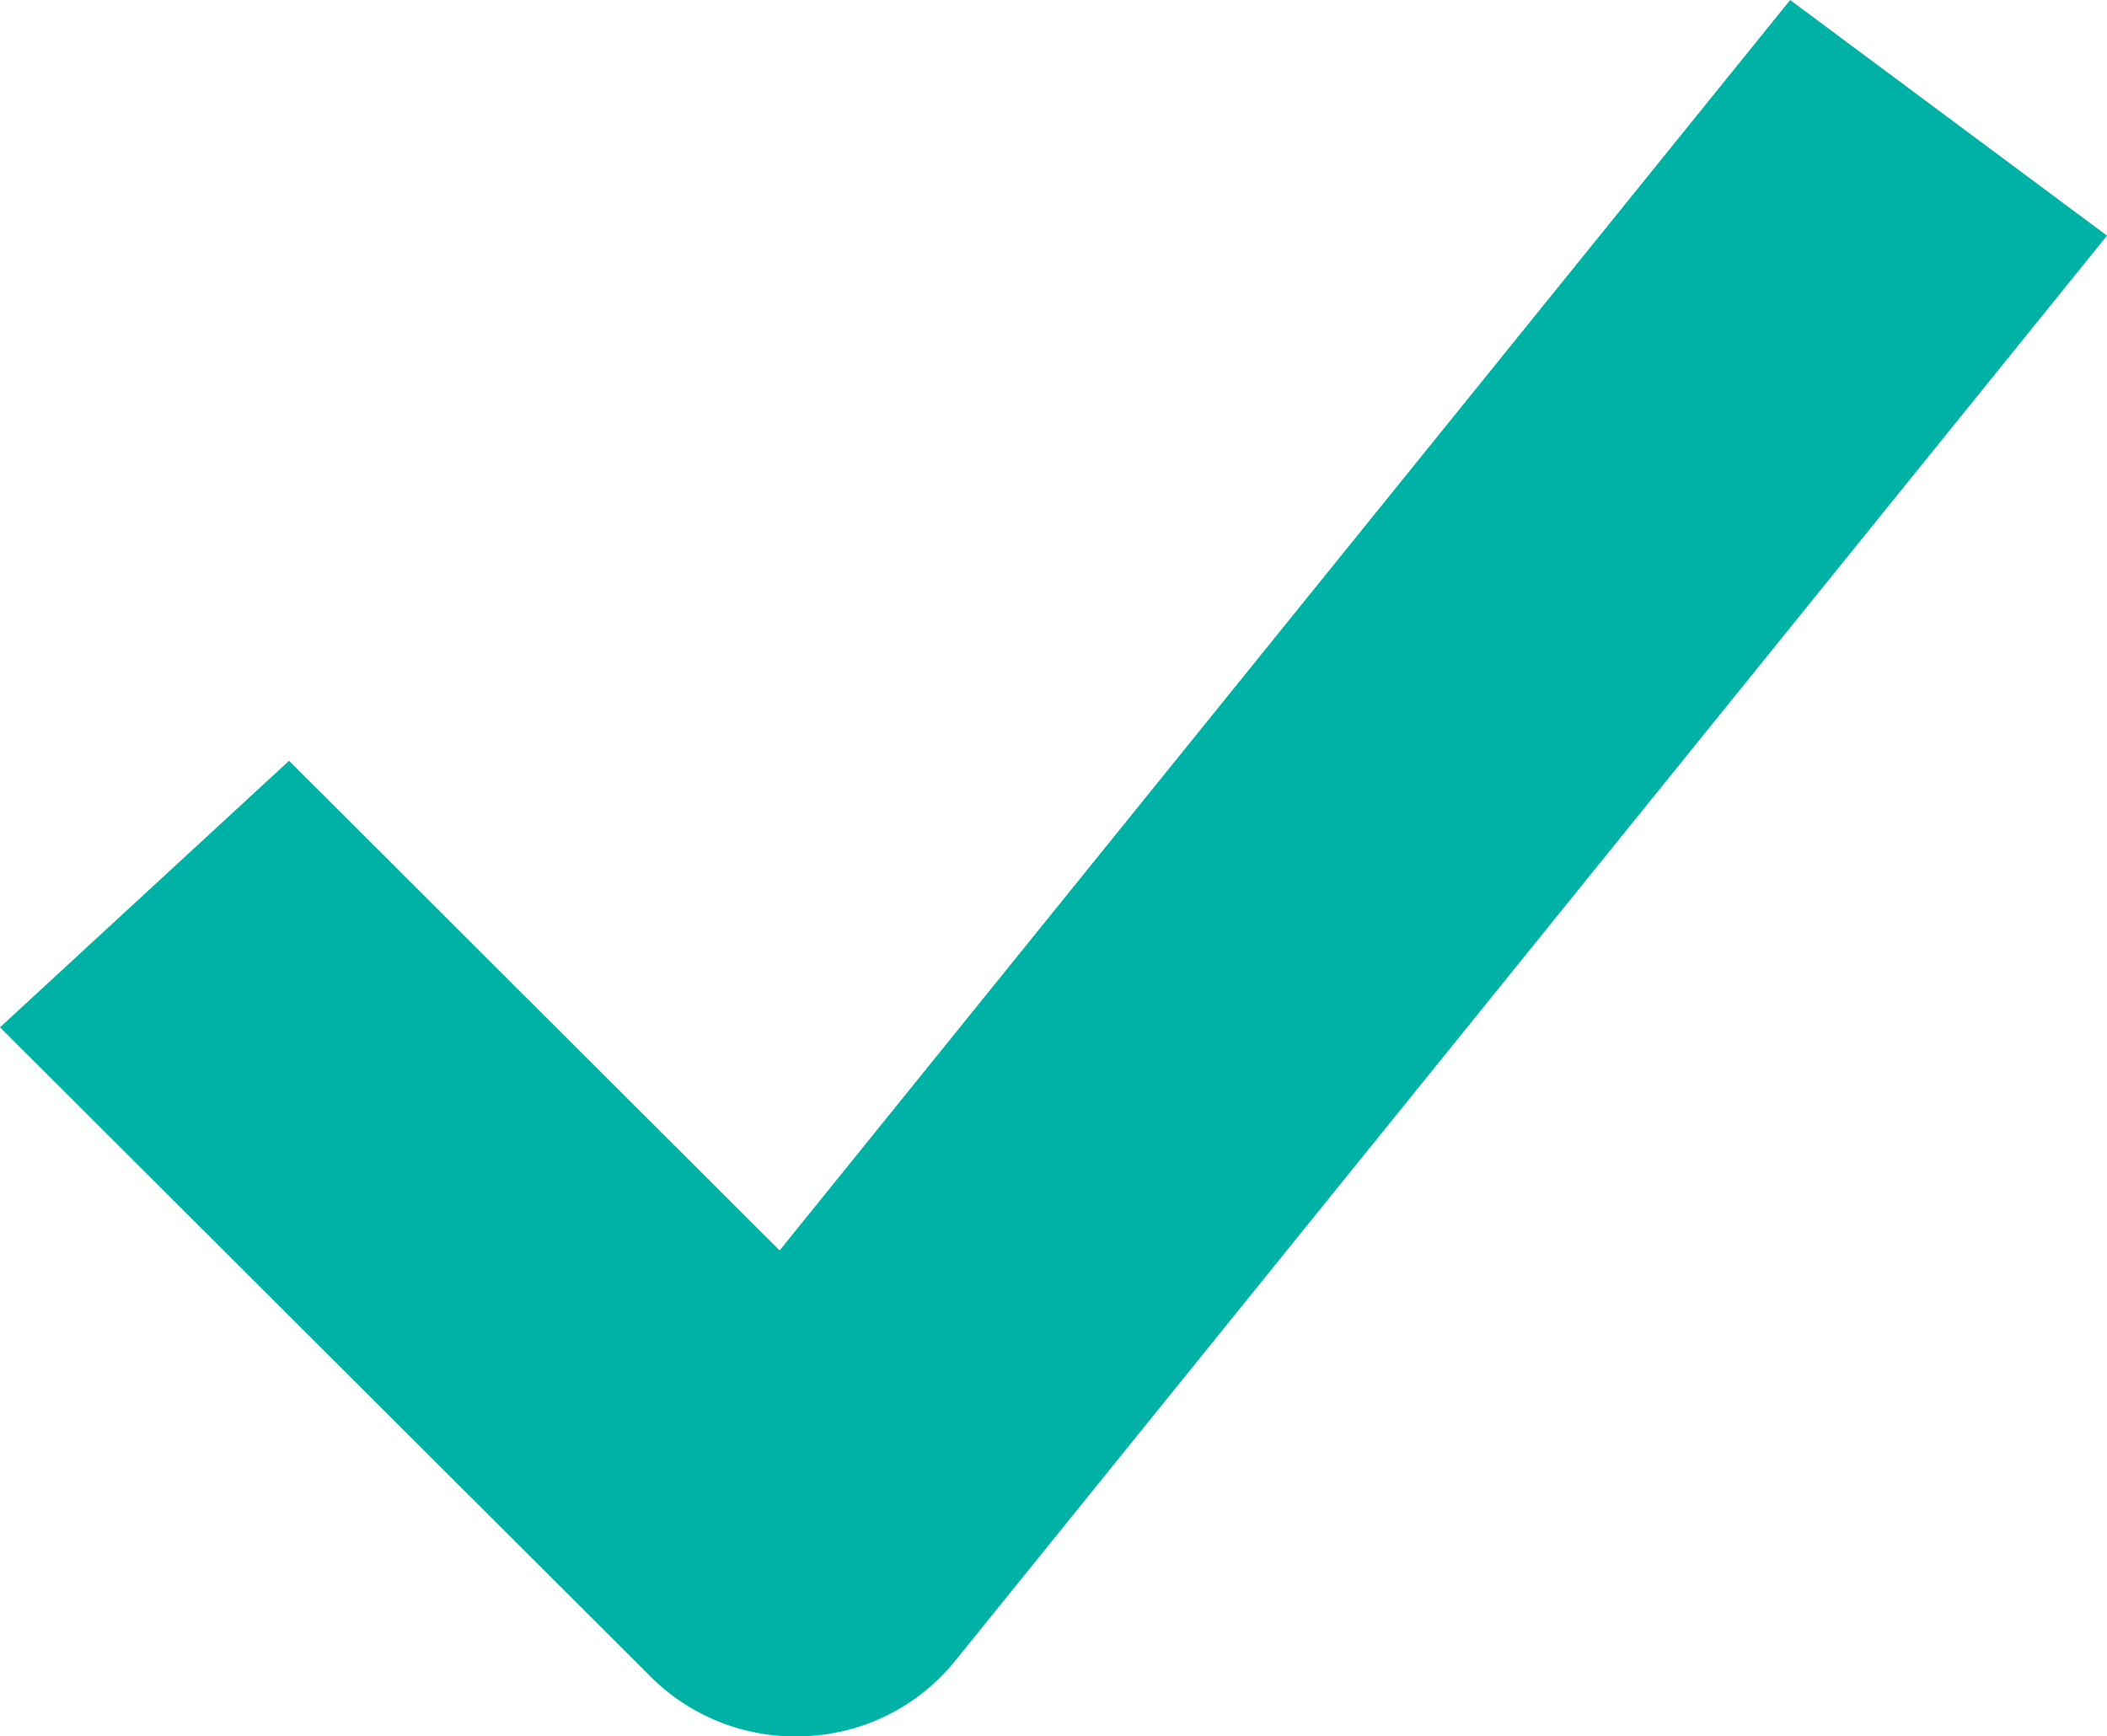
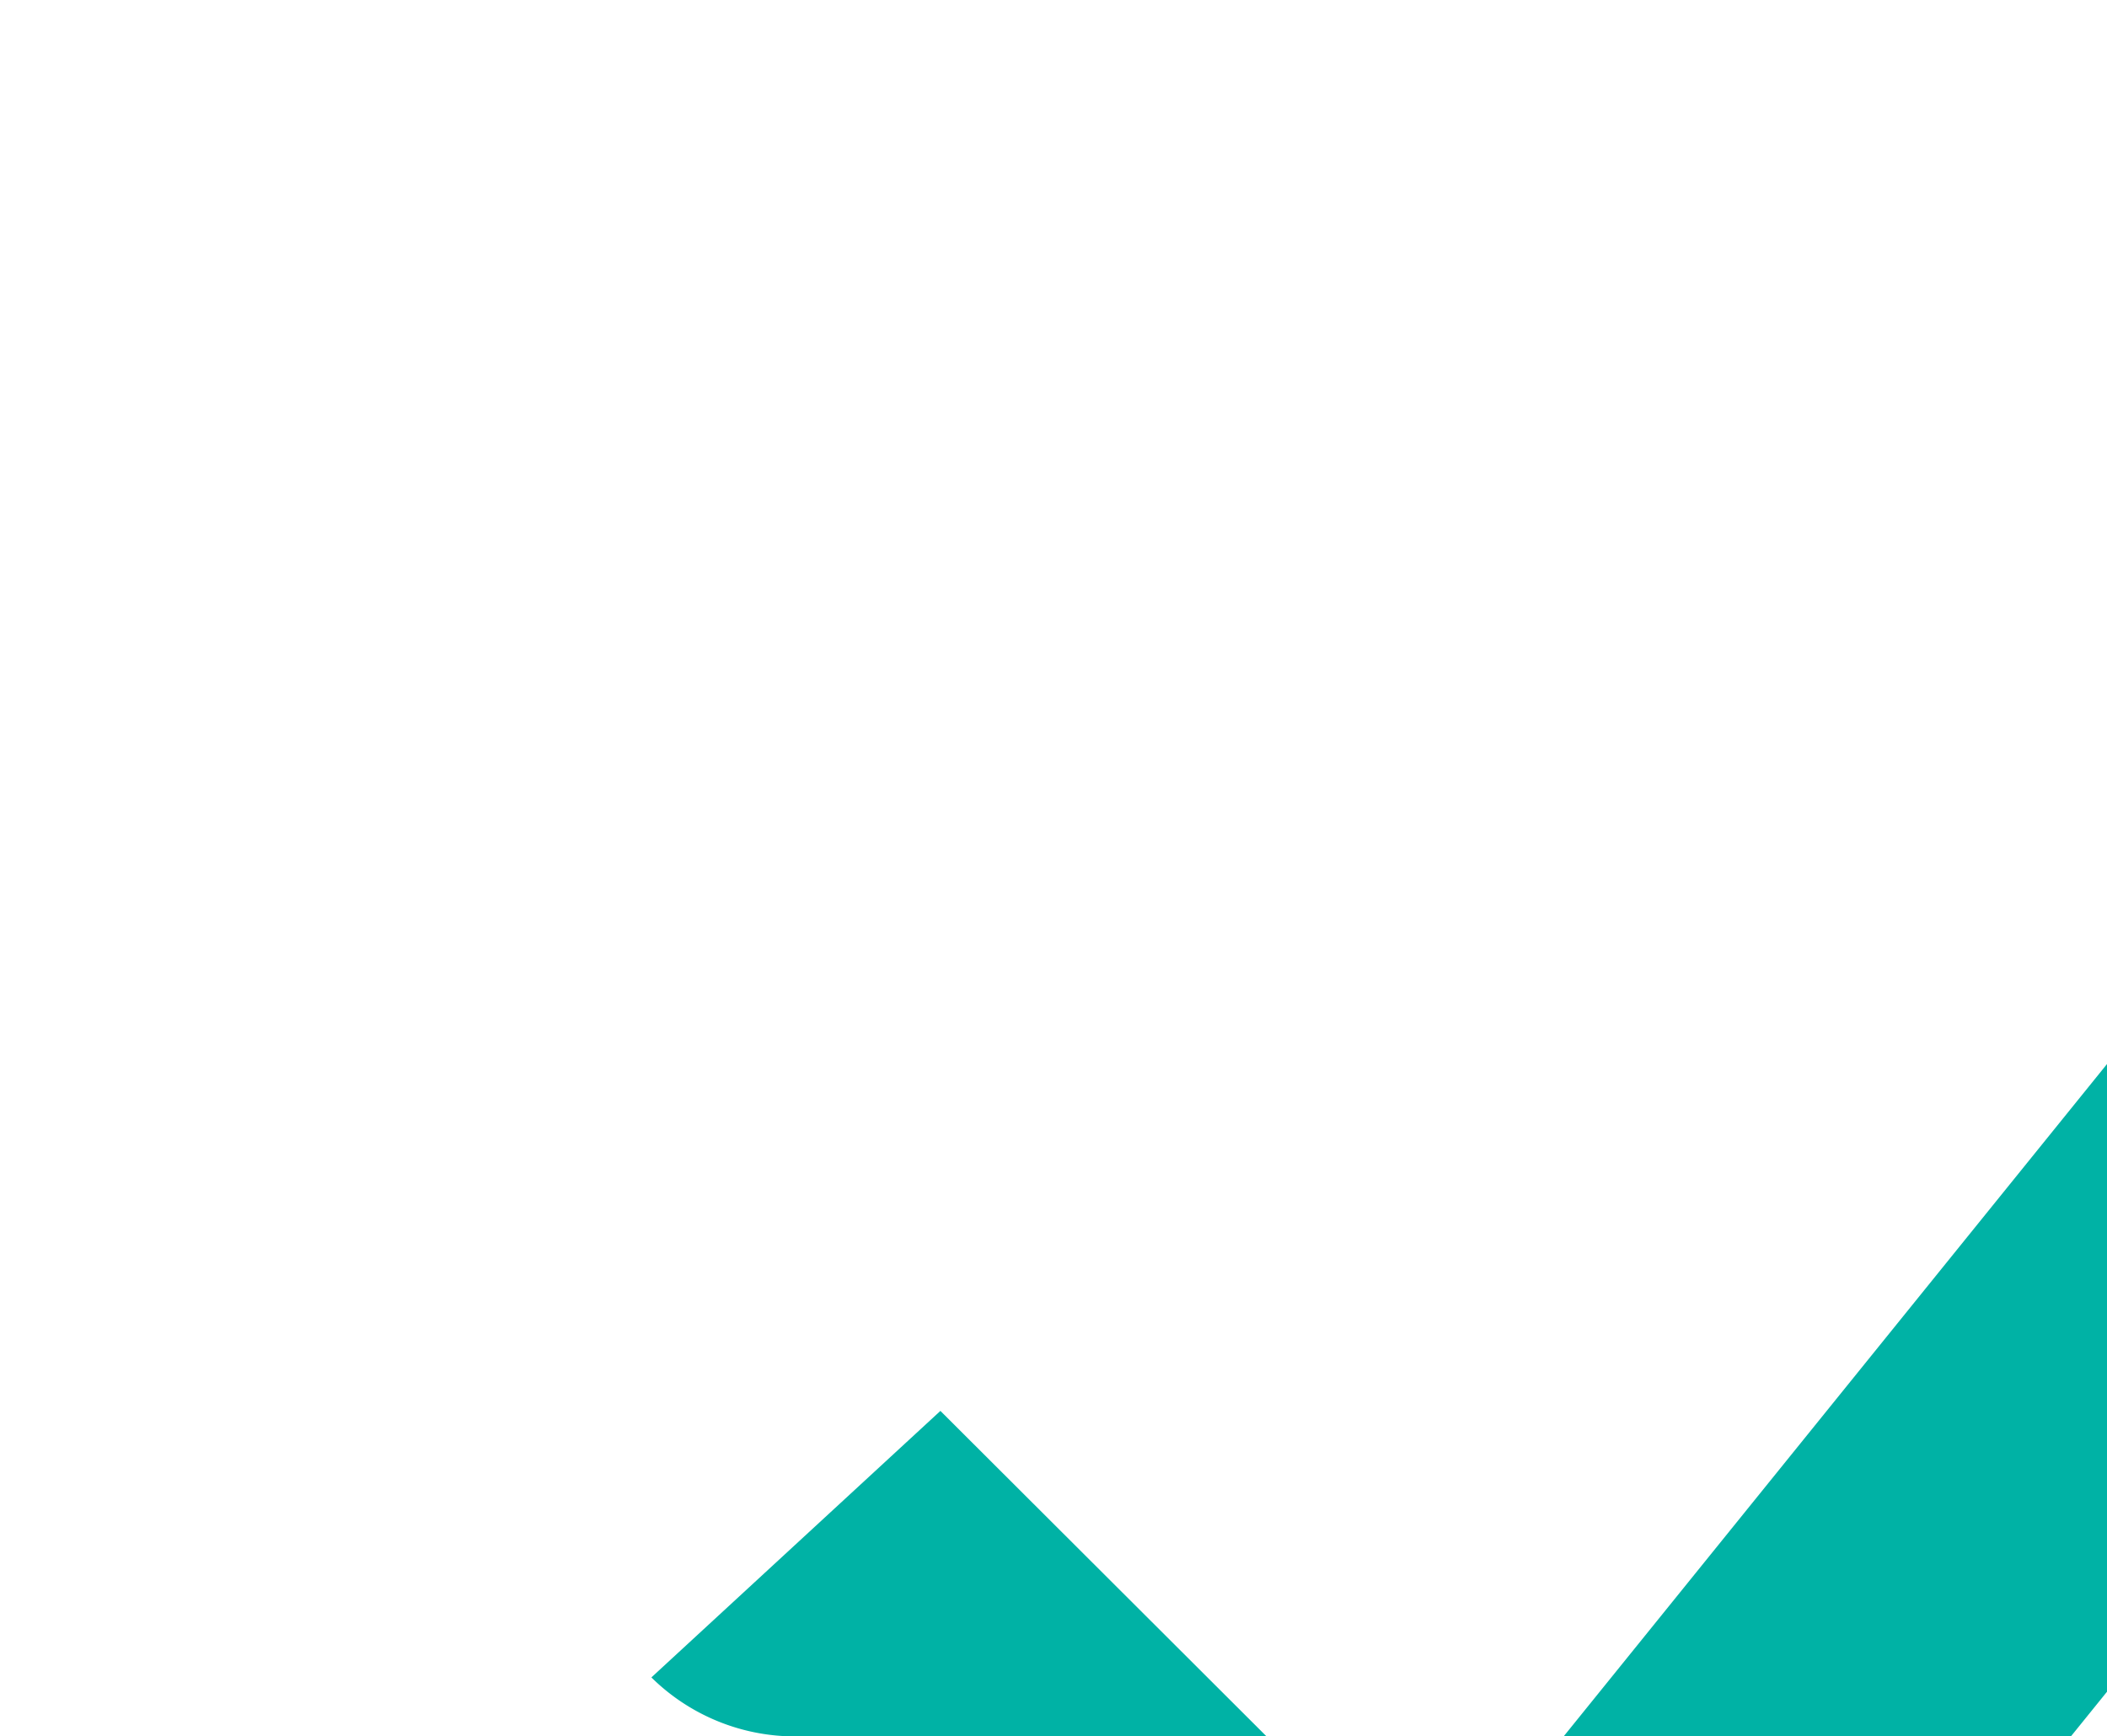
<svg xmlns="http://www.w3.org/2000/svg" width="132.139" height="108.907" viewBox="0 0 132.139 108.907">
-   <path d="M1017.571,1636.374a12.834,12.834,0,0,1-9.062-3.7L967.658,1591.9l18.126-16.716,30.767,30.709,63.375-78.426,19.871,14.778-72.29,89.457a12.736,12.736,0,0,1-9.269,4.654C1018.016,1636.368,1017.792,1636.374,1017.571,1636.374Z" transform="translate(-967.658 -1527.466)" fill="#00b2a5" />
+   <path d="M1017.571,1636.374a12.834,12.834,0,0,1-9.062-3.7l18.126-16.716,30.767,30.709,63.375-78.426,19.871,14.778-72.29,89.457a12.736,12.736,0,0,1-9.269,4.654C1018.016,1636.368,1017.792,1636.374,1017.571,1636.374Z" transform="translate(-967.658 -1527.466)" fill="#00b2a5" />
</svg>